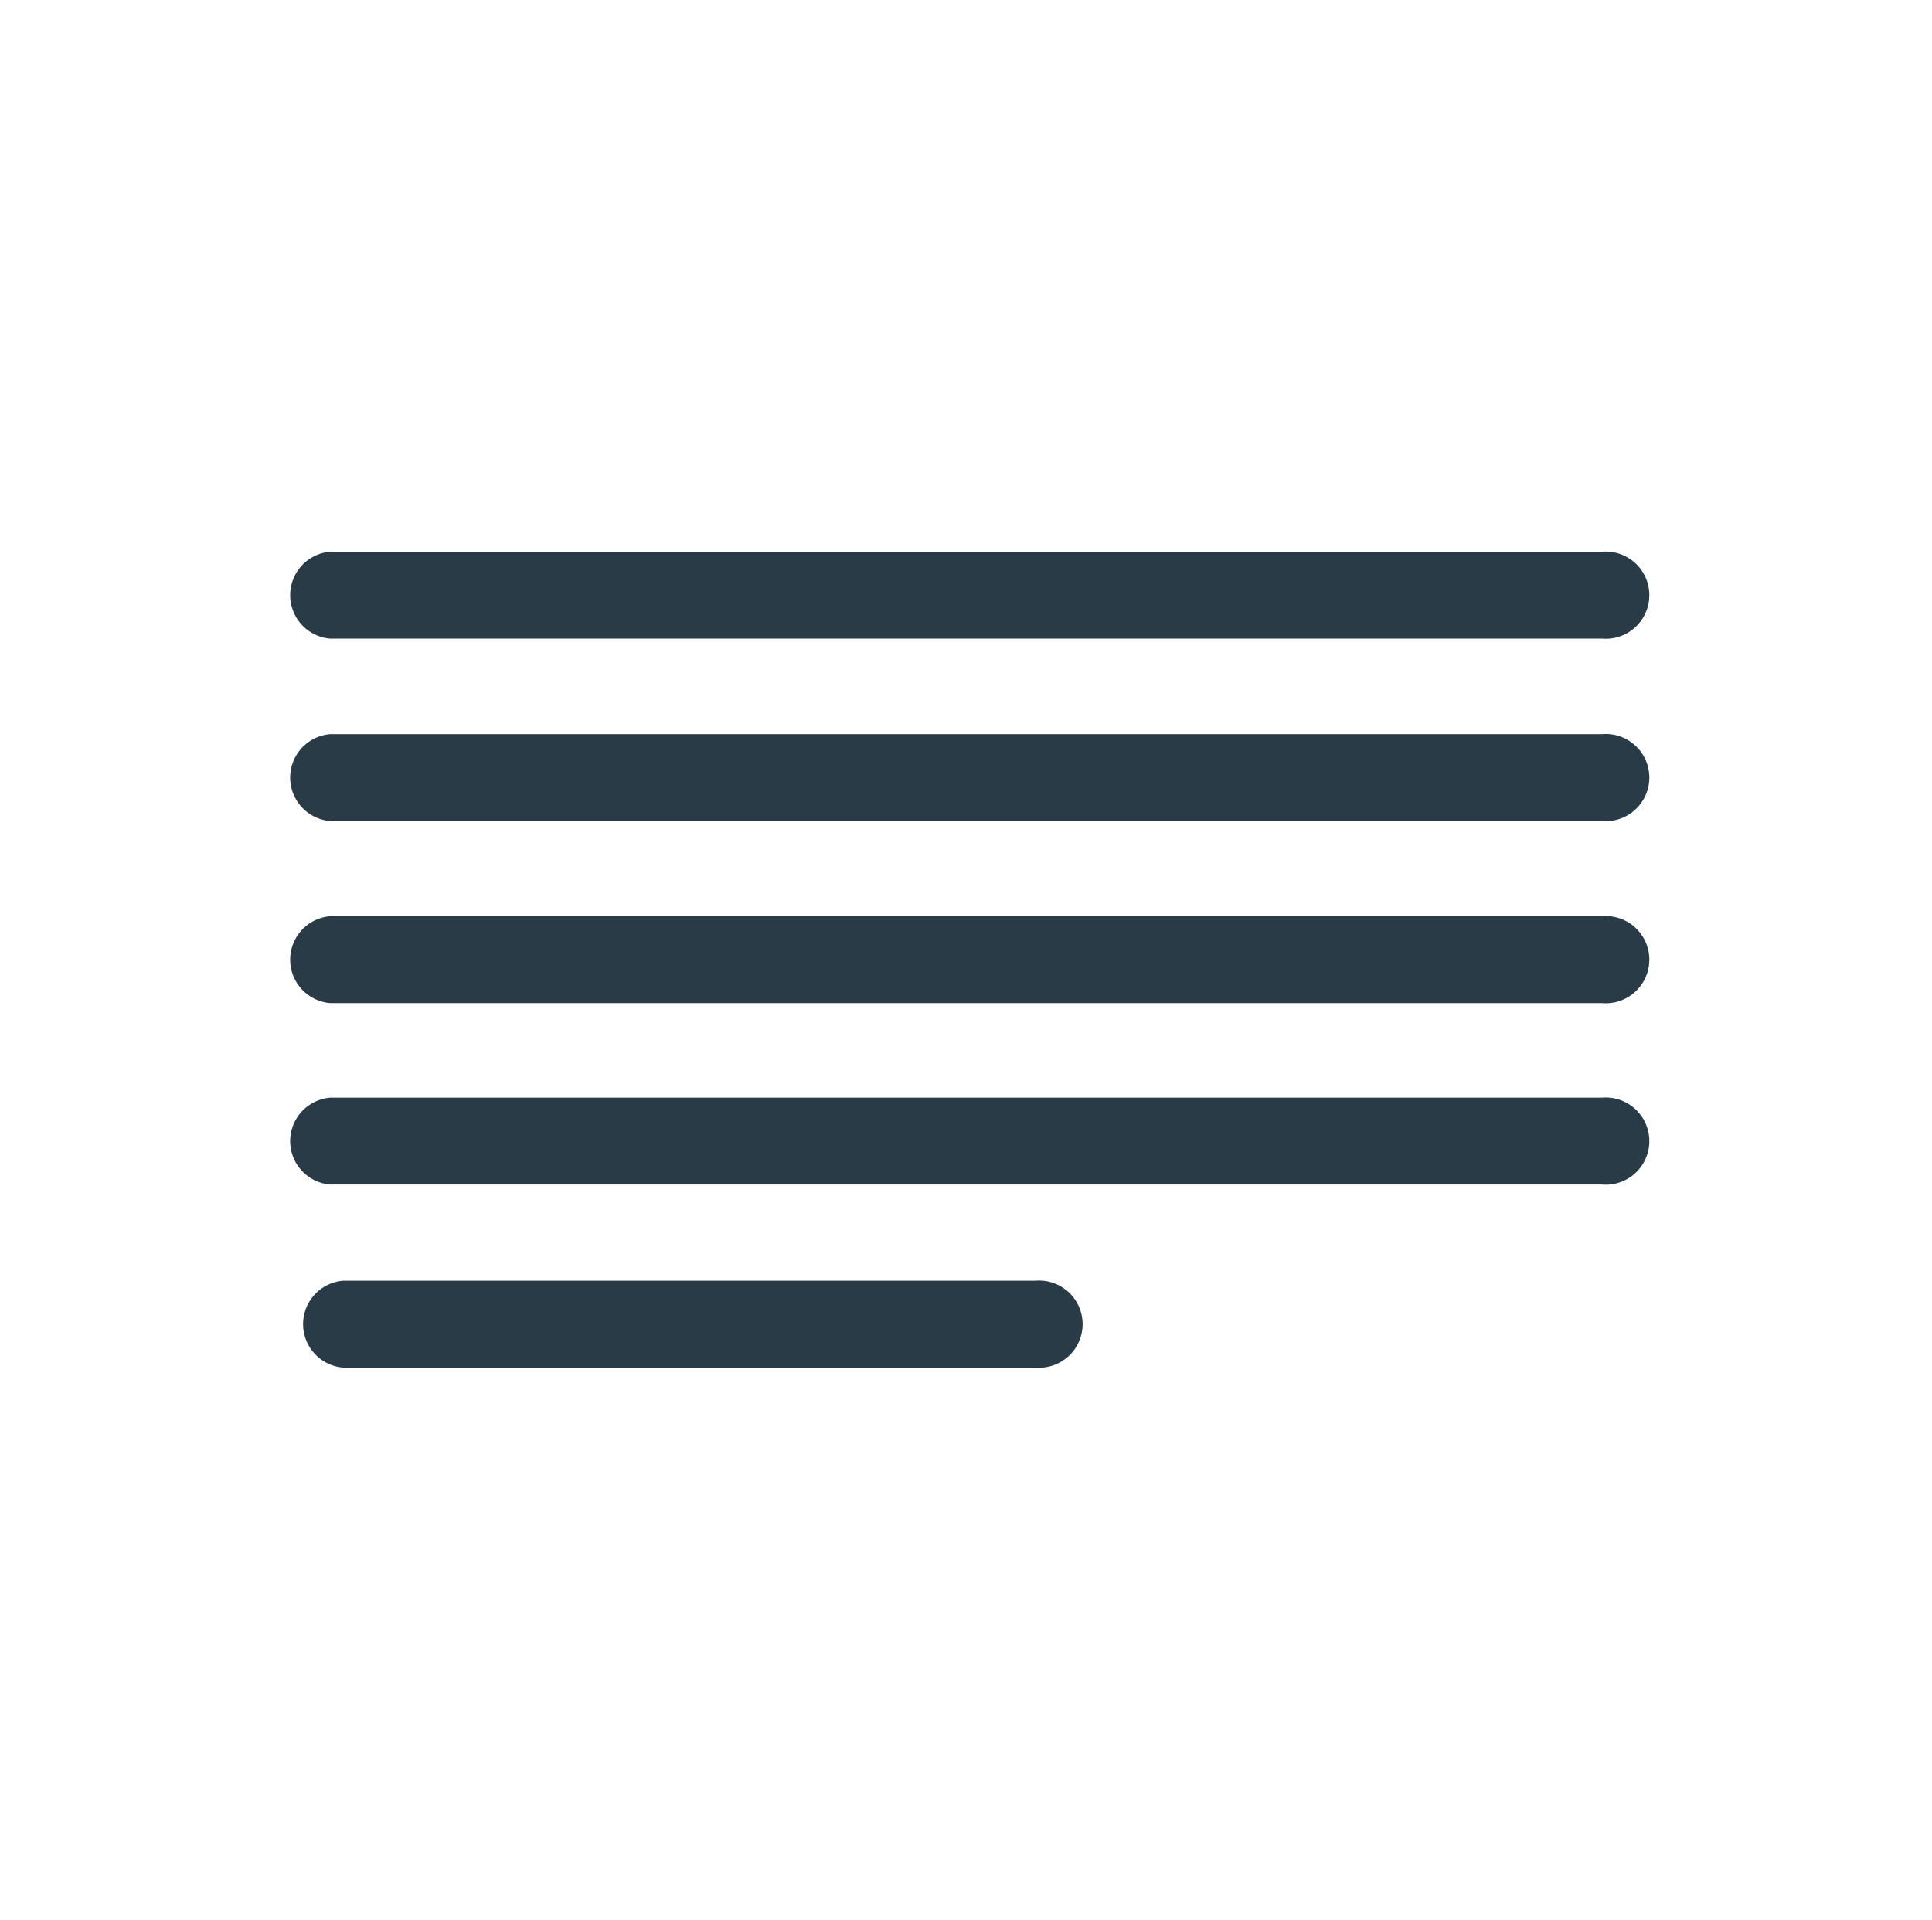
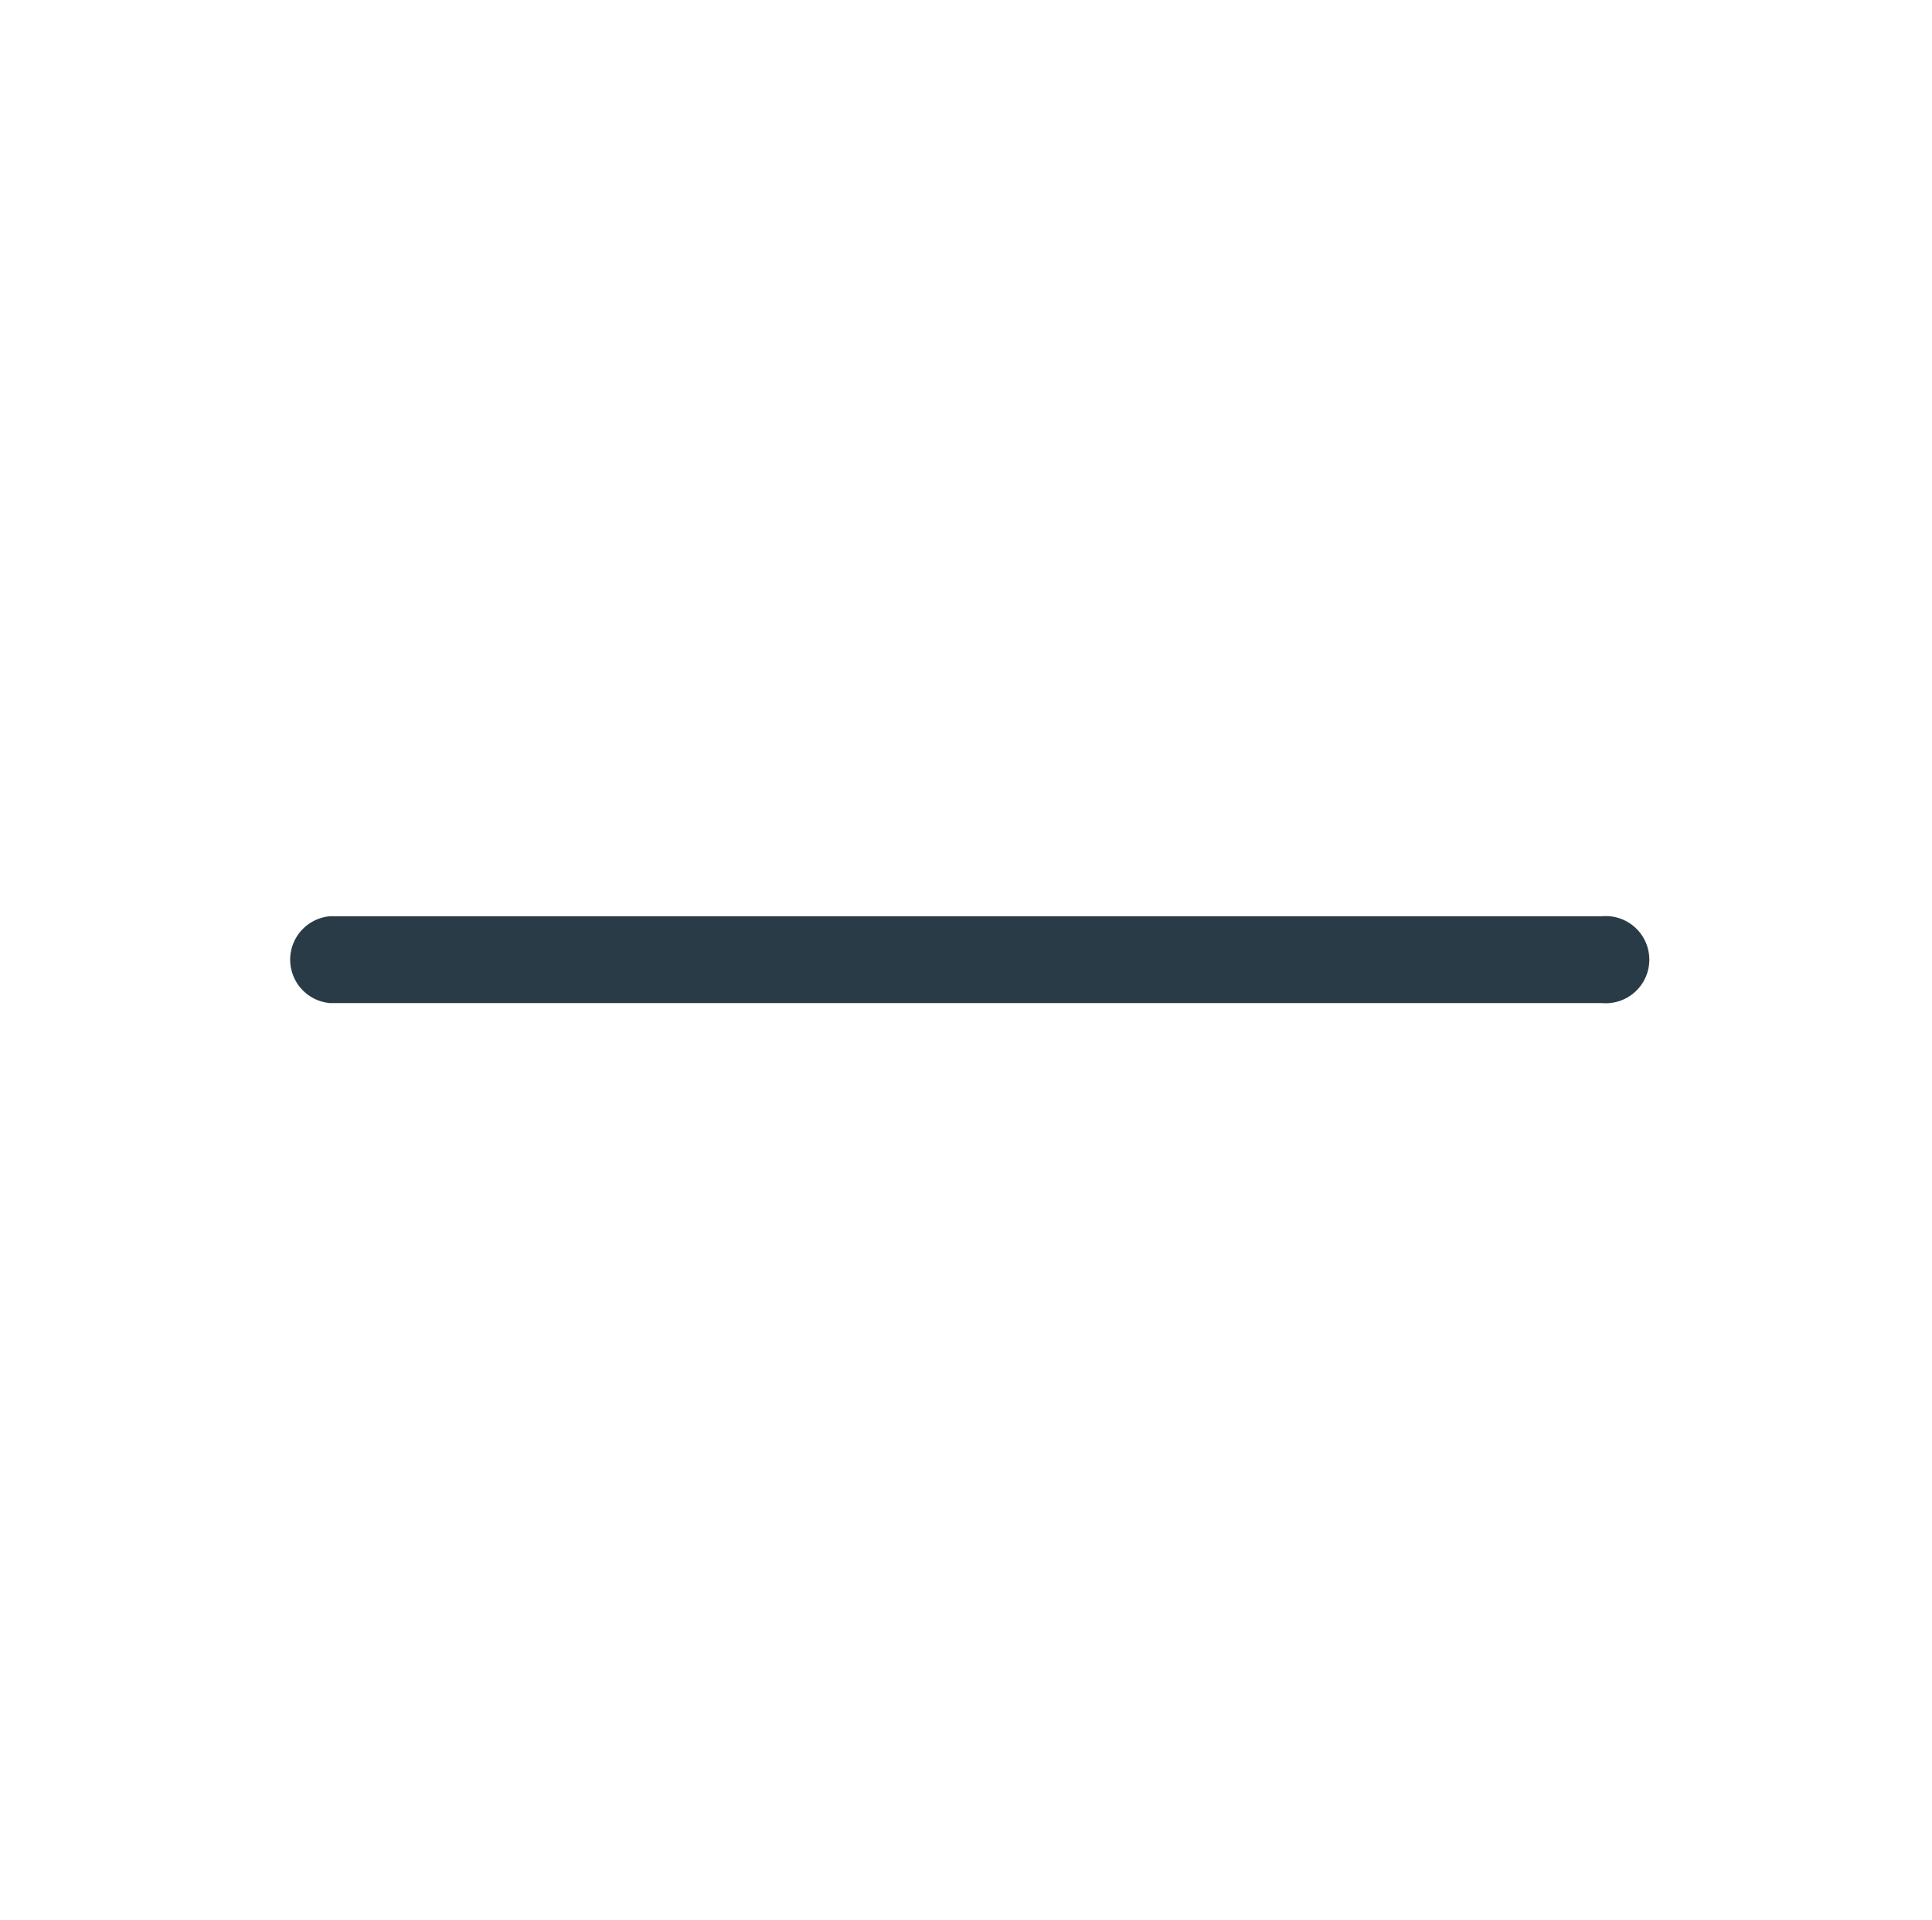
<svg xmlns="http://www.w3.org/2000/svg" id="Capa_2" data-name="Capa 2" viewBox="0 0 59.83 59.46">
  <defs>
    <style>.cls-1{fill:#2a3b48;}</style>
  </defs>
  <title>ICONOS_CMS (1)</title>
-   <path class="cls-1" d="M49.61,17.09H10.22a1.35,1.35,0,0,0,0,2.69H49.61a1.35,1.35,0,1,0,0-2.69Z" />
-   <path class="cls-1" d="M49.61,22.74H10.22a1.35,1.35,0,0,0,0,2.69H49.61a1.35,1.35,0,1,0,0-2.69Z" />
  <path class="cls-1" d="M49.61,28.38H10.22a1.35,1.35,0,0,0,0,2.69H49.61a1.35,1.35,0,1,0,0-2.69Z" />
-   <path class="cls-1" d="M49.61,34H10.22a1.35,1.35,0,0,0,0,2.69H49.61a1.35,1.35,0,1,0,0-2.69Z" />
-   <path class="cls-1" d="M32.06,39.67H10.62a1.35,1.35,0,0,0,0,2.69H32.06a1.35,1.35,0,1,0,0-2.69Z" />
</svg>